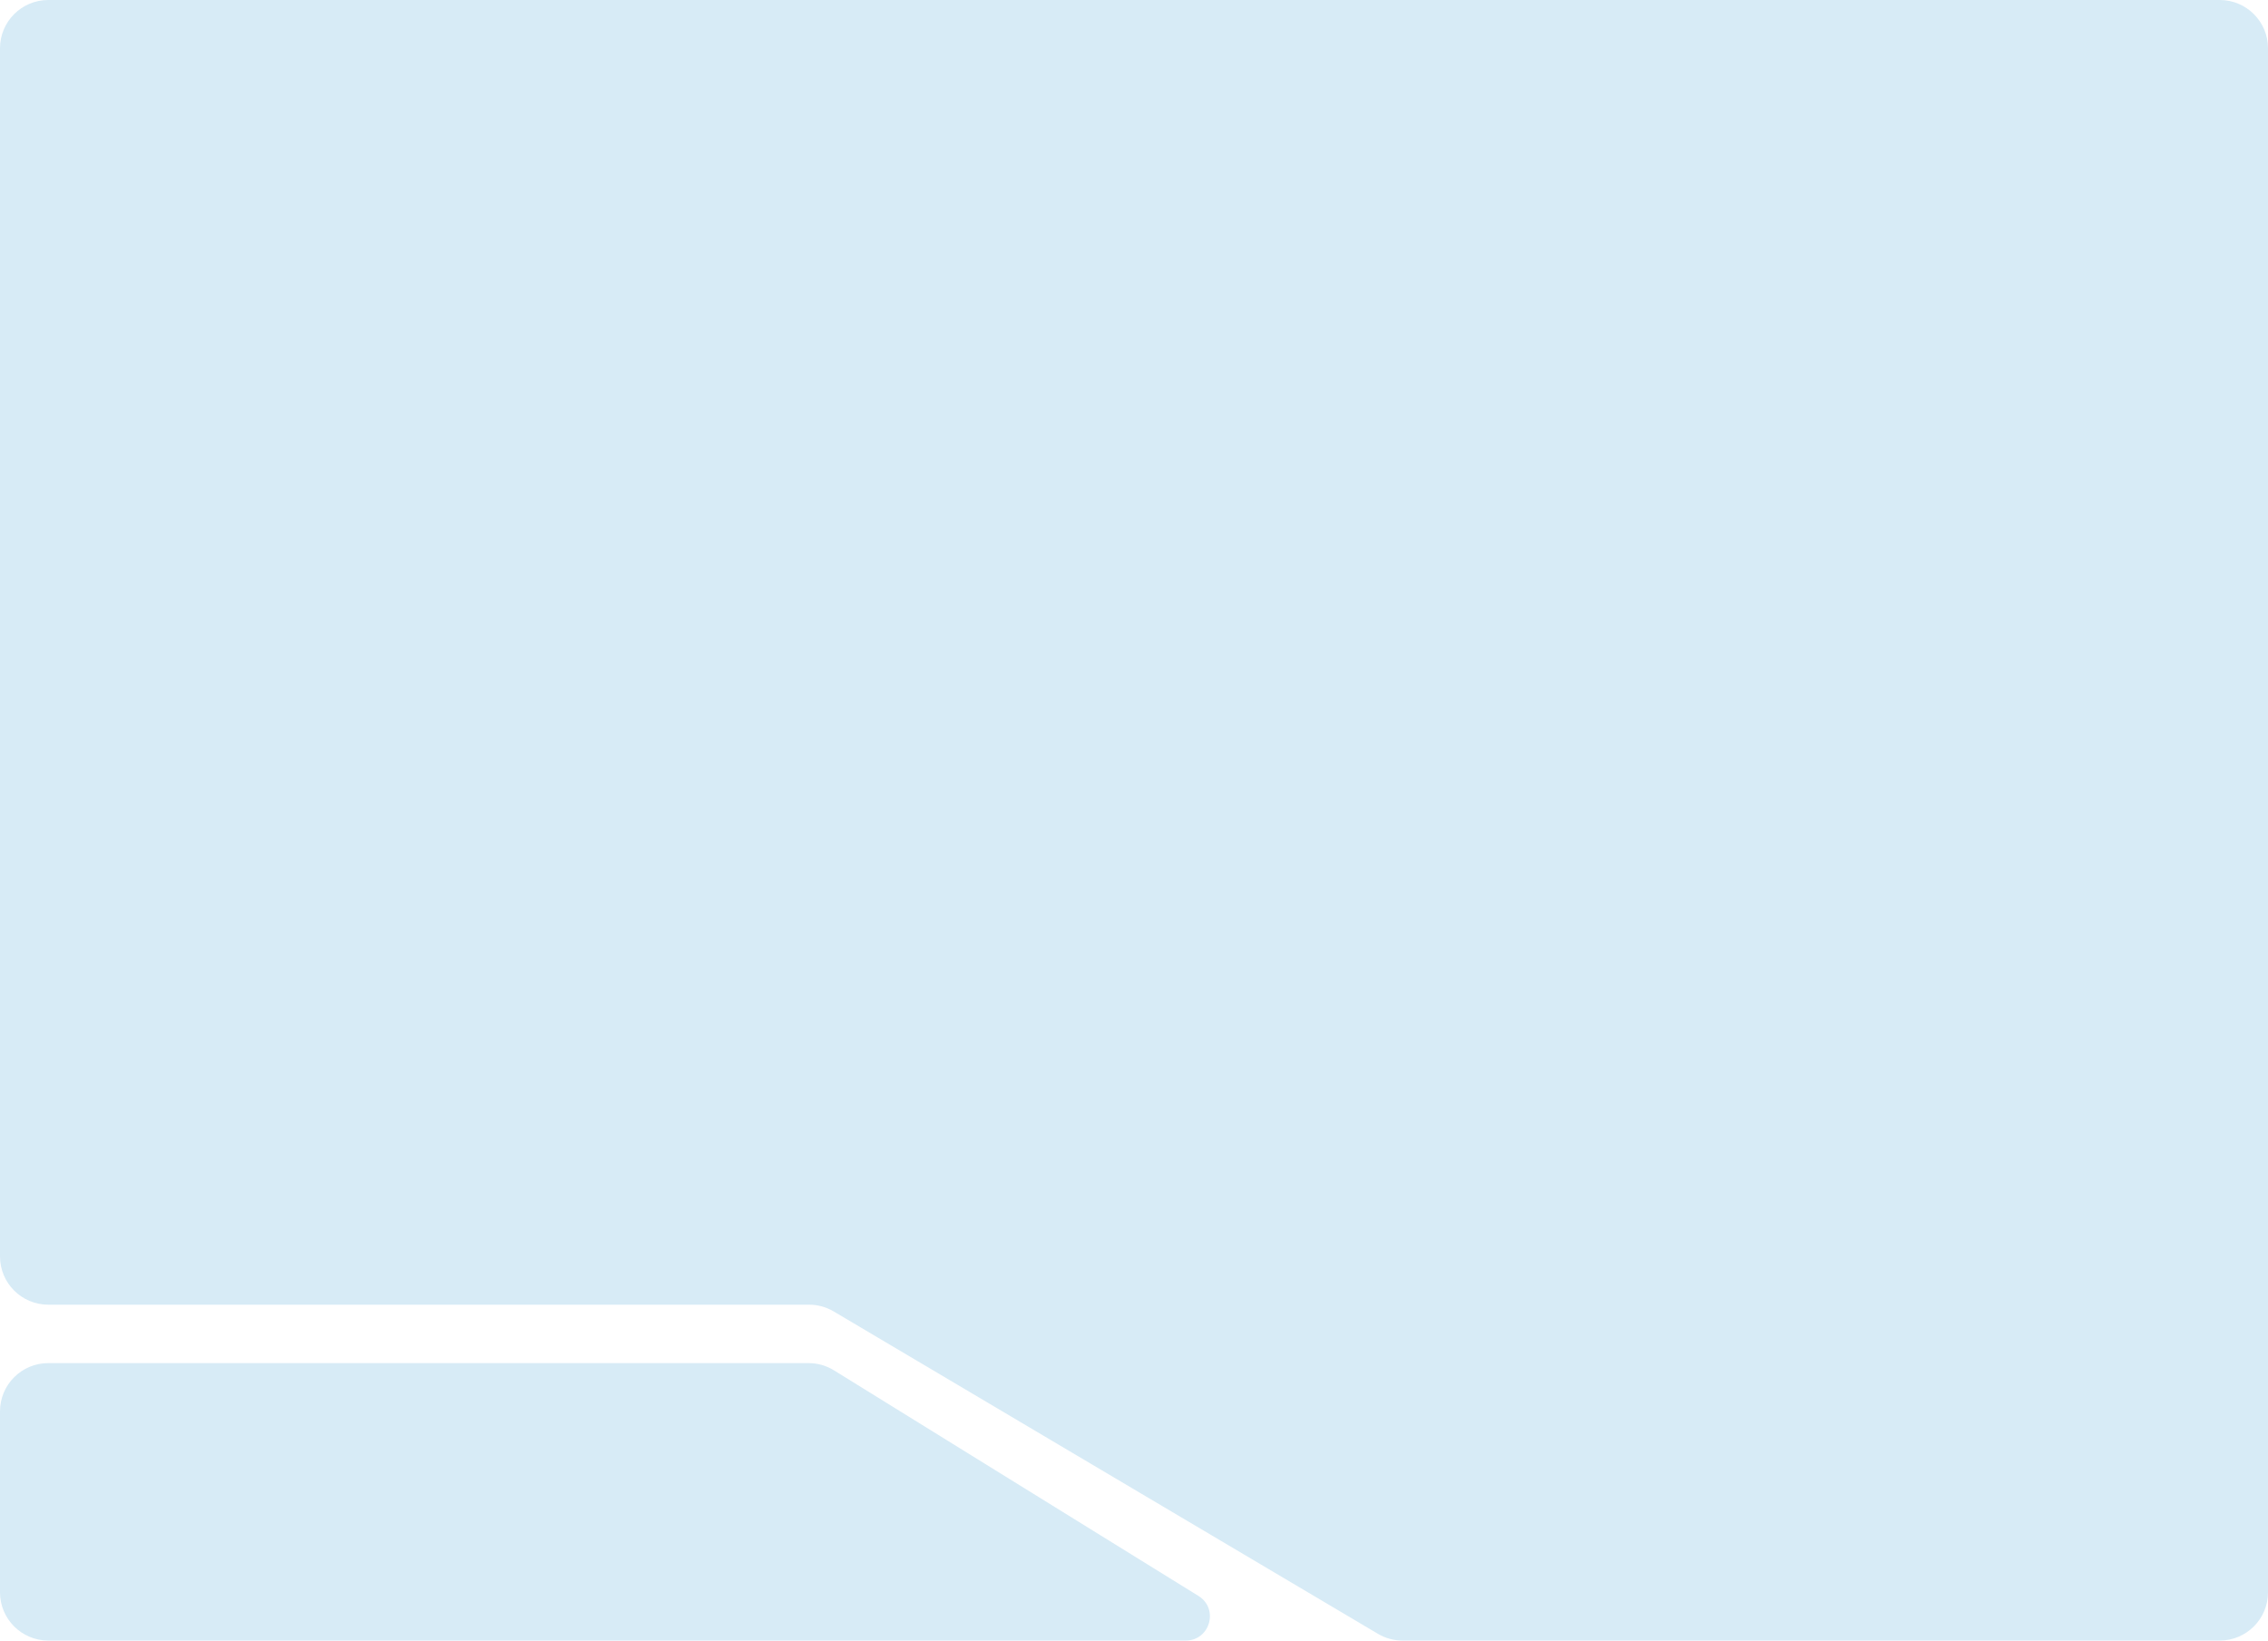
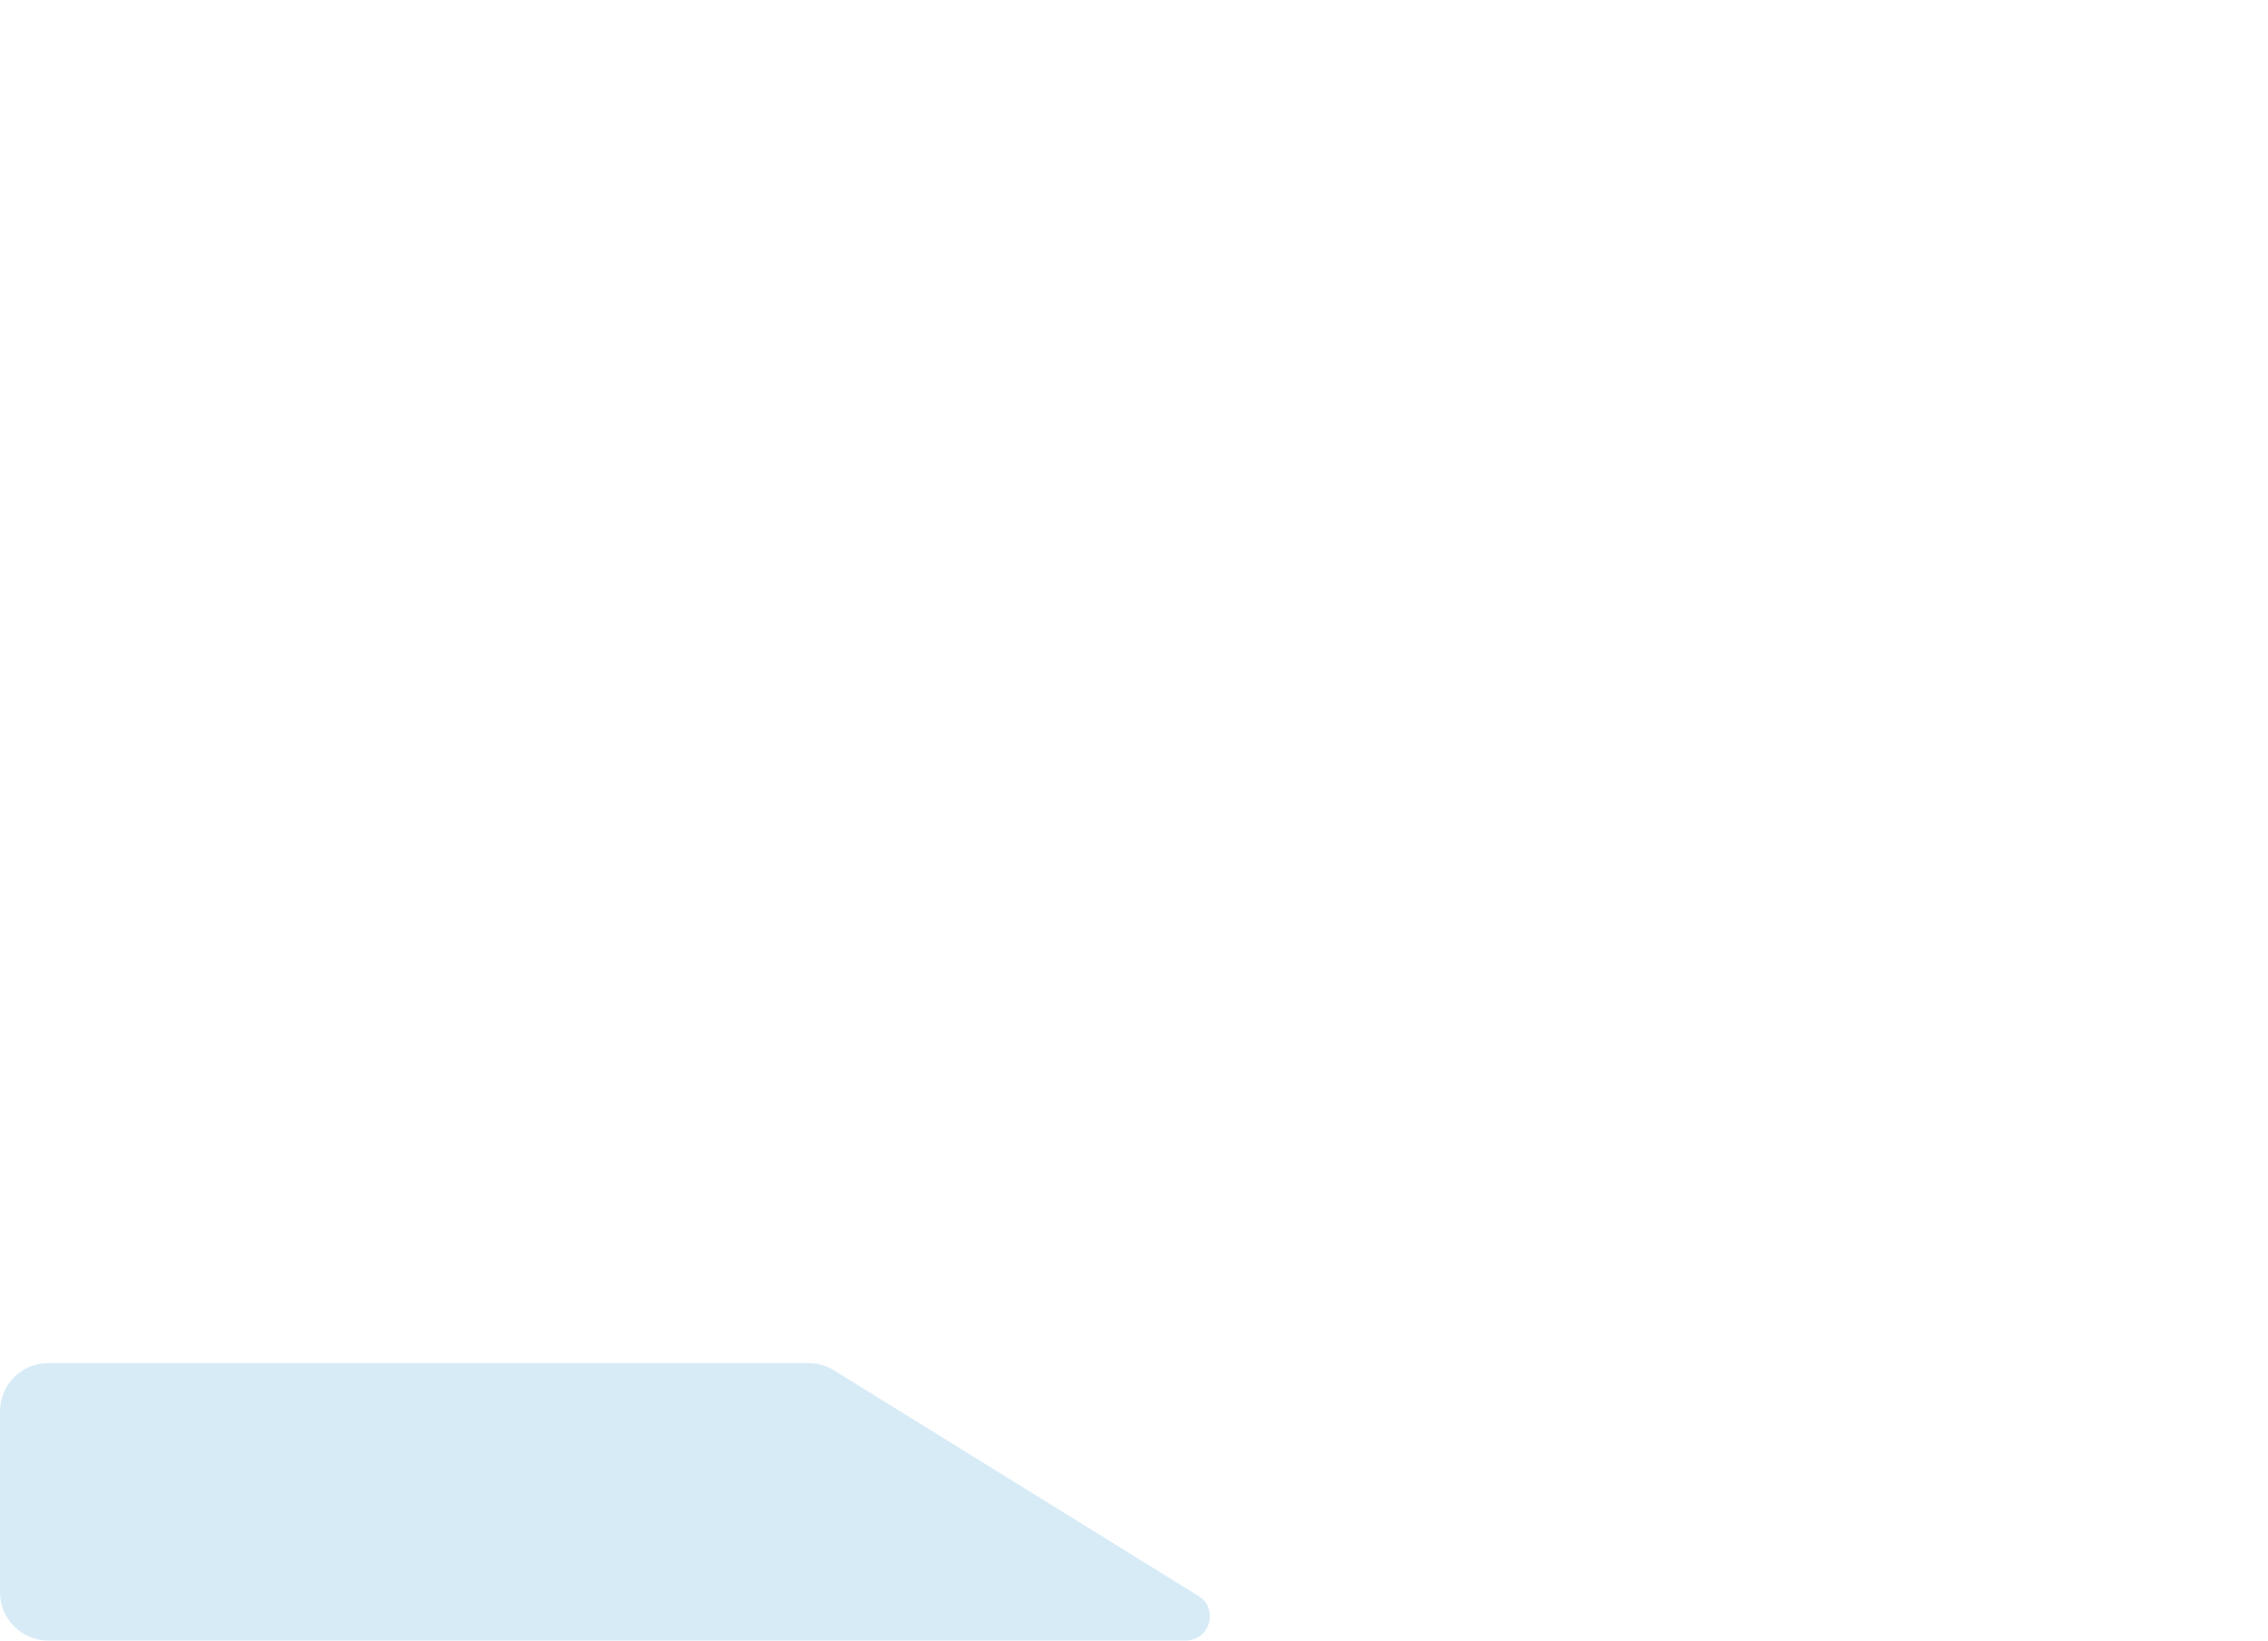
<svg xmlns="http://www.w3.org/2000/svg" width="940" height="680" viewBox="0 0 940 680" fill="none">
-   <path d="M0 20C0 8.954 8.954 0 20 0H920C931.046 0 940 8.954 940 20V660C940 671.046 931.046 680 920 680H581.291C577.704 680 574.183 679.035 571.097 677.207L345.526 543.576C342.44 541.748 338.919 540.783 335.332 540.783H20C8.954 540.783 0 531.829 0 520.783L0 20Z" fill="#D7EBF6" />
  <path d="M0 585C0 573.954 8.954 565 20 565H335.122C338.841 565 342.487 566.037 345.649 567.994L496.705 661.497C505.267 666.797 501.511 680 491.442 680H20C8.954 680 0 671.046 0 660V585Z" fill="#D7EBF6" />
</svg>